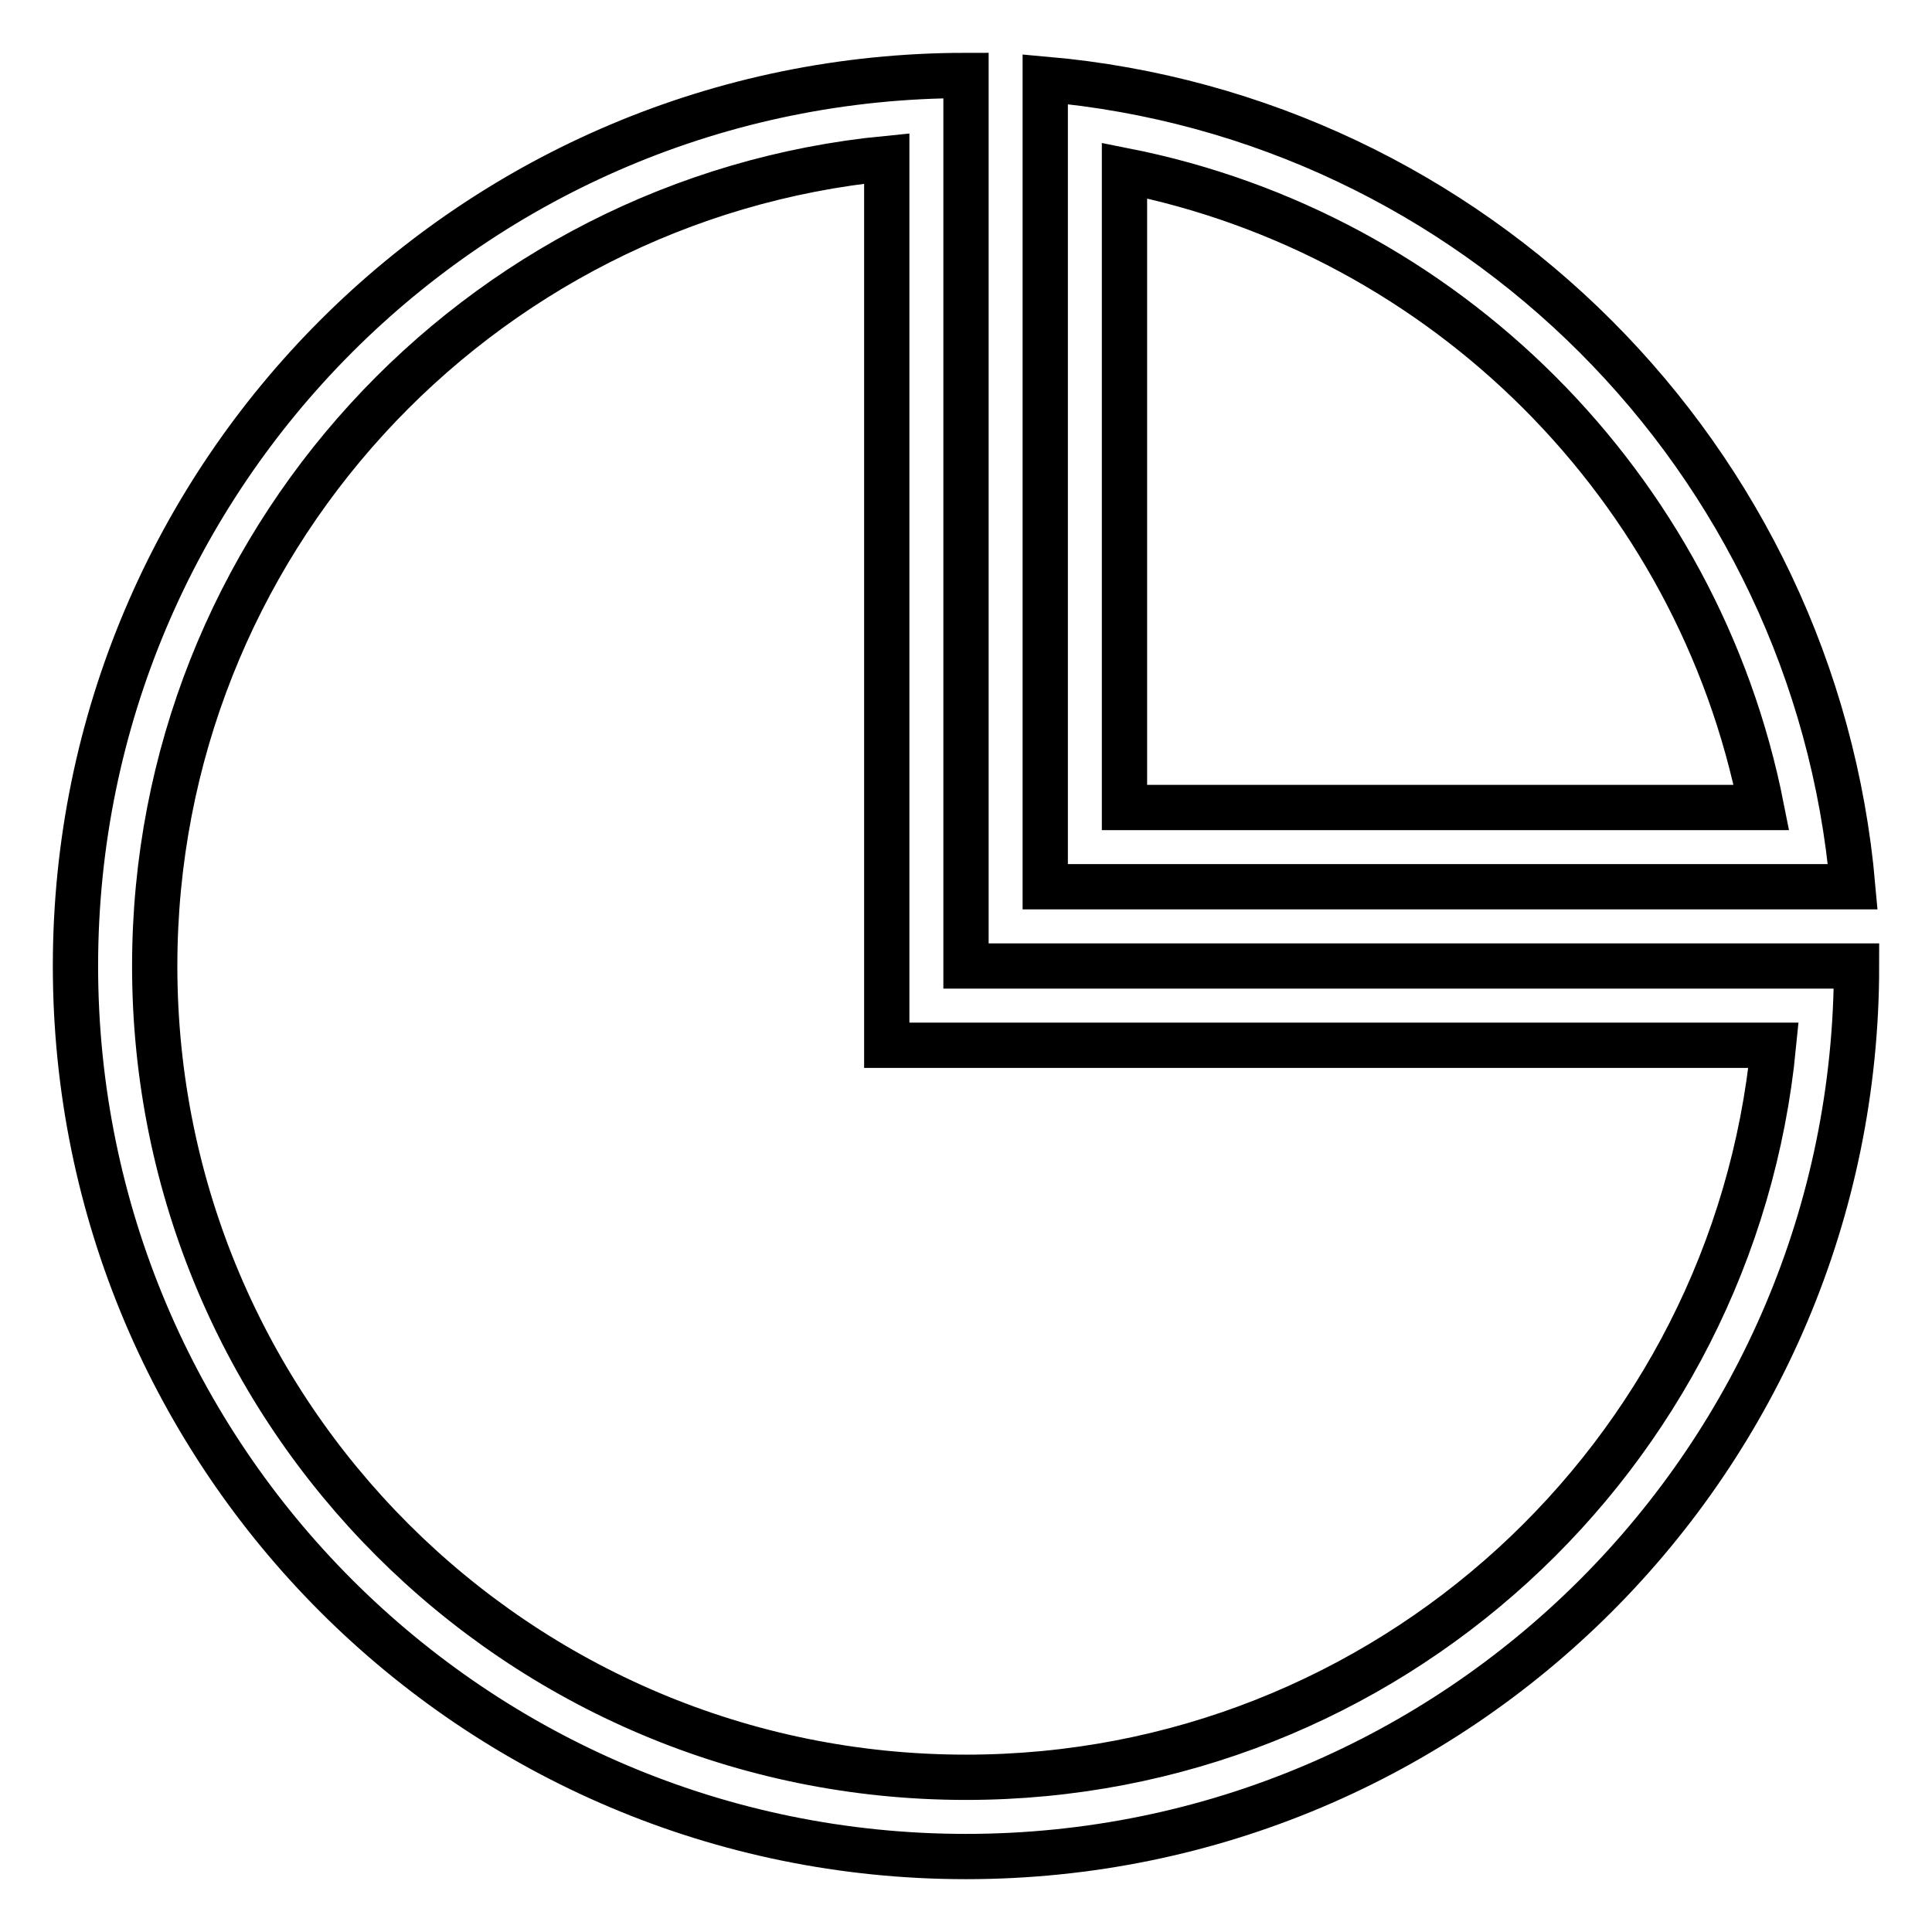
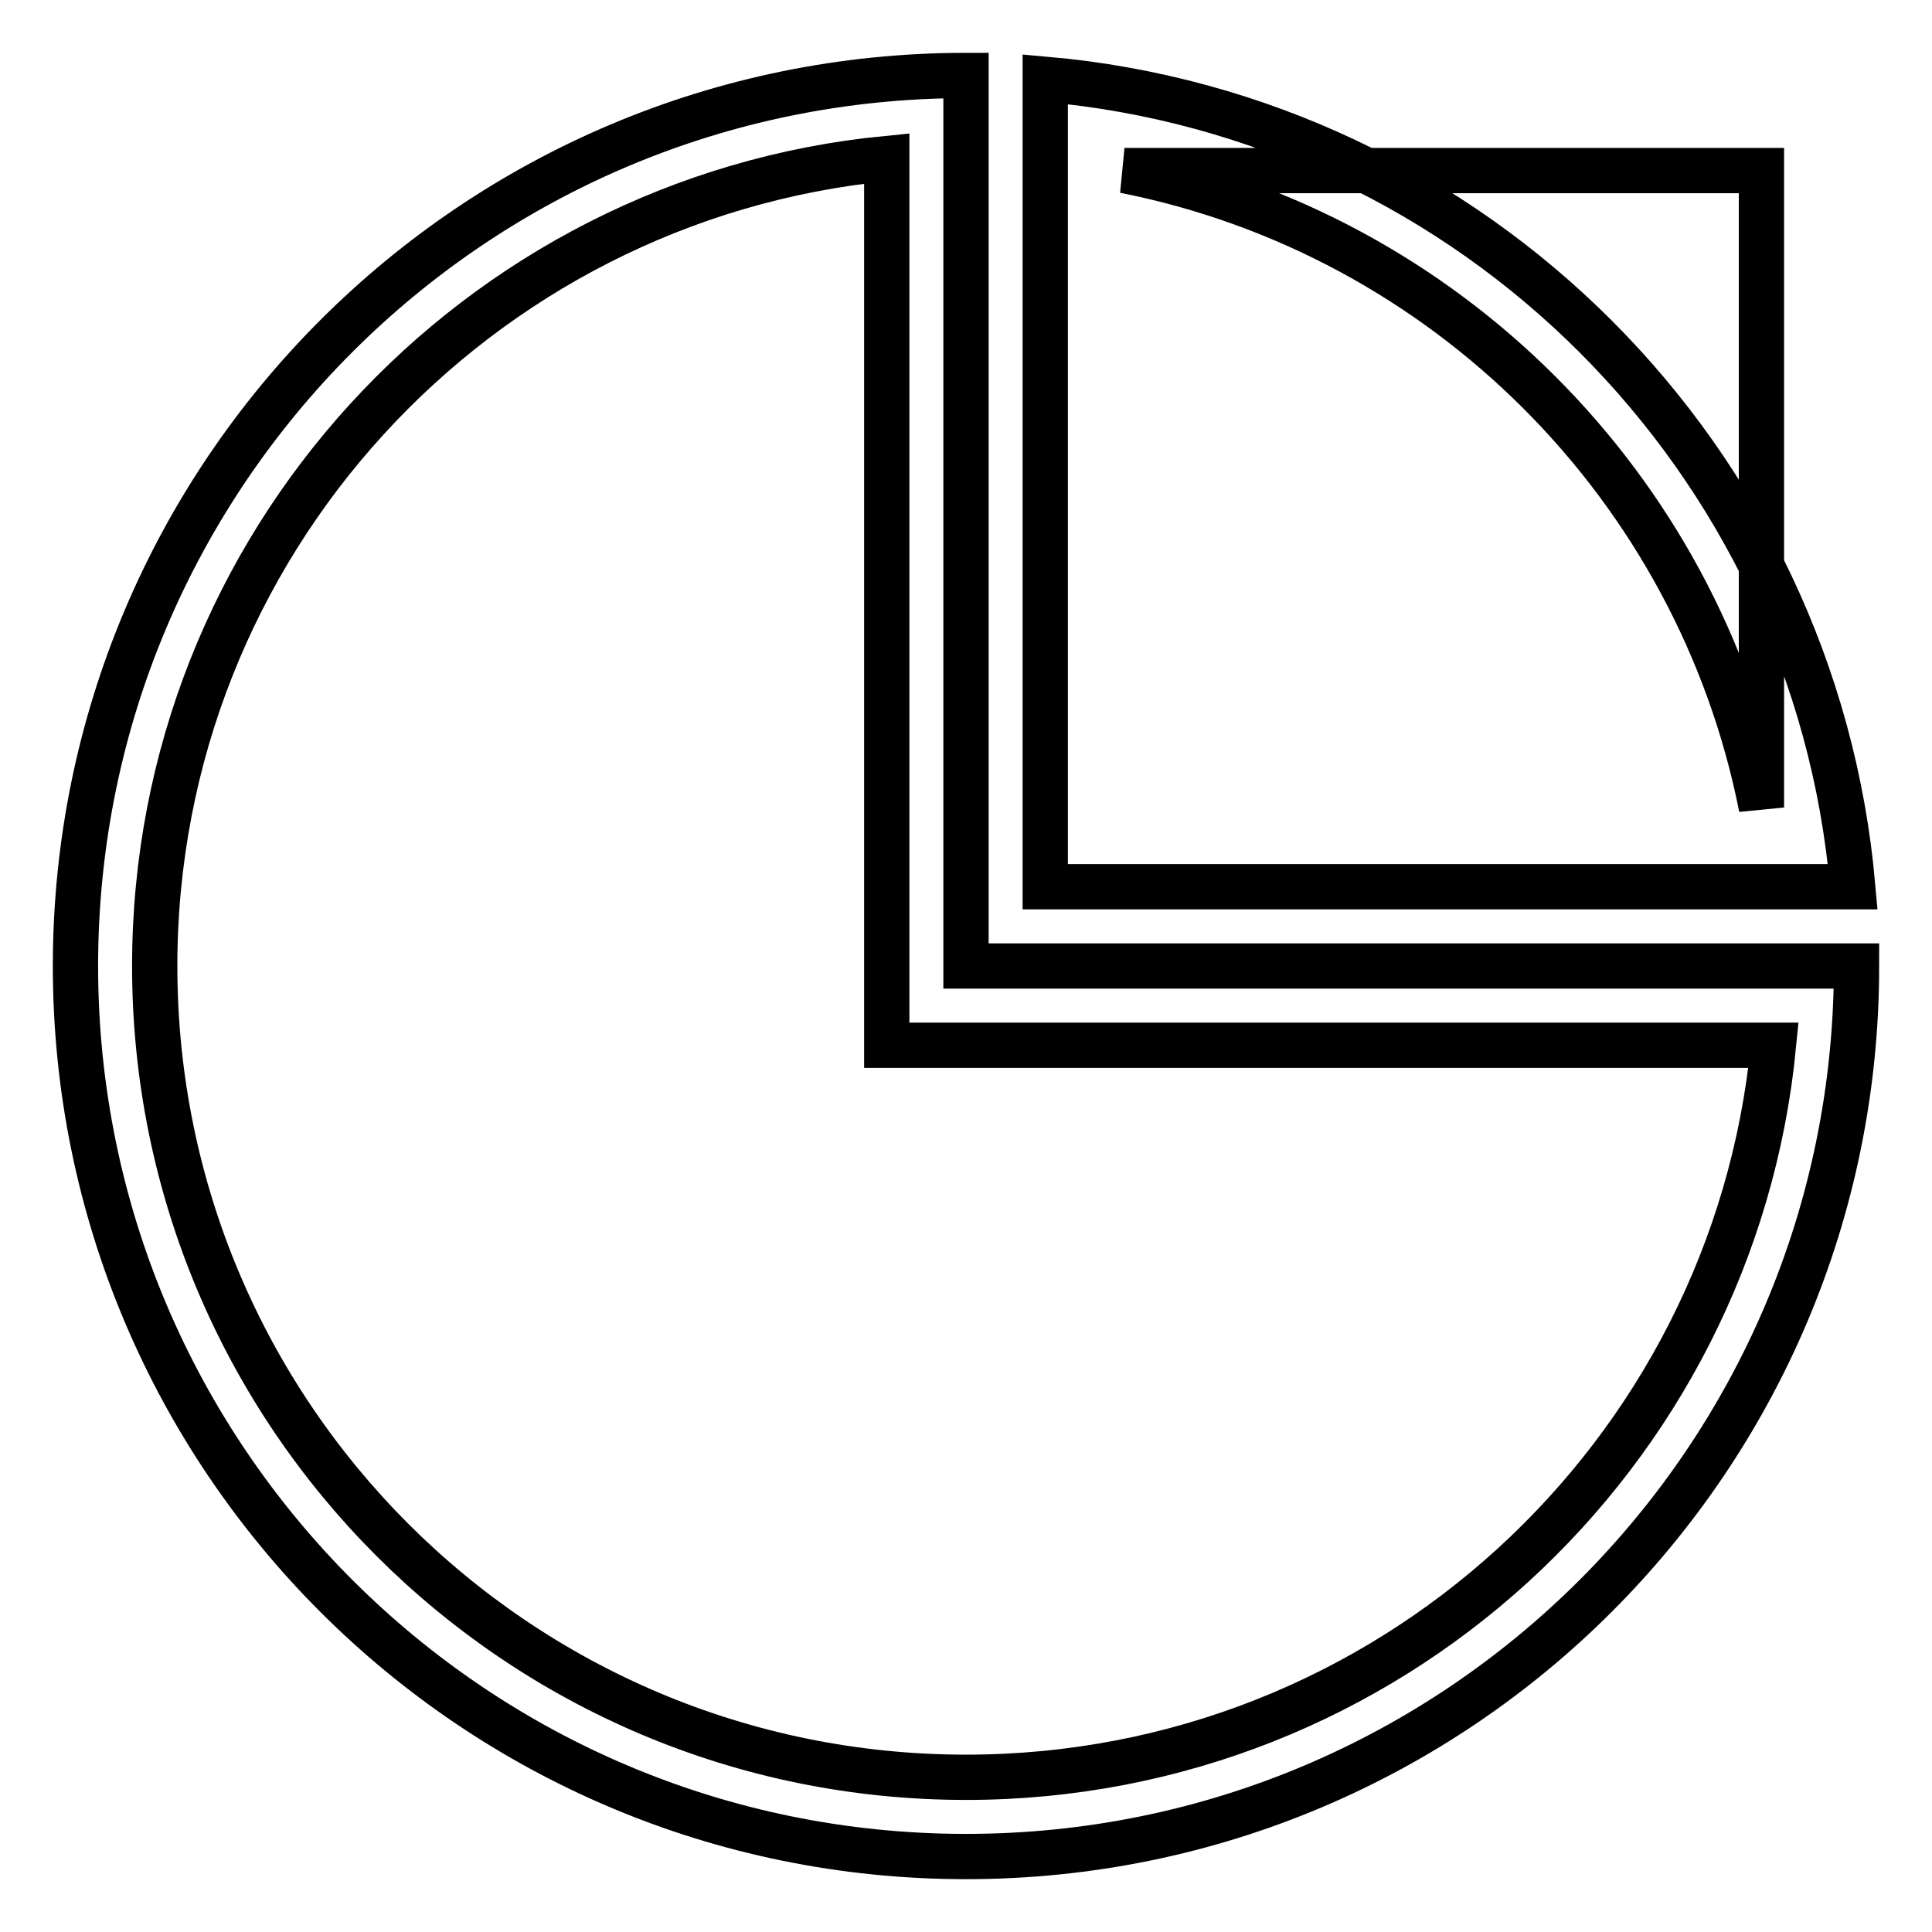
<svg xmlns="http://www.w3.org/2000/svg" version="1.1" x="0px" y="0px" viewBox="0 0 256 256" enable-background="new 0 0 256 256" xml:space="preserve">
  <g>
-     <path stroke-width="6" fill-opacity="0" stroke="#000000" d="M128,128V10C62.8,10,10,62.8,10,128s52.8,118,118,118s118-52.8,118-118H128z M128,235.5 c-59.4,0-107.5-48.1-107.5-107.5c0-55.8,42.6-101.7,97-107v117.5H235C229.7,193,183.8,235.5,128,235.5L128,235.5z M138.5,10.5v107 h107C240.5,60.7,195.3,15.5,138.5,10.5z M149,22.6C191.5,31,225,64.5,233.4,107H149V22.6z" />
+     <path stroke-width="6" fill-opacity="0" stroke="#000000" d="M128,128V10C62.8,10,10,62.8,10,128s52.8,118,118,118s118-52.8,118-118H128z M128,235.5 c-59.4,0-107.5-48.1-107.5-107.5c0-55.8,42.6-101.7,97-107v117.5H235C229.7,193,183.8,235.5,128,235.5L128,235.5z M138.5,10.5v107 h107C240.5,60.7,195.3,15.5,138.5,10.5z M149,22.6C191.5,31,225,64.5,233.4,107V22.6z" />
  </g>
</svg>